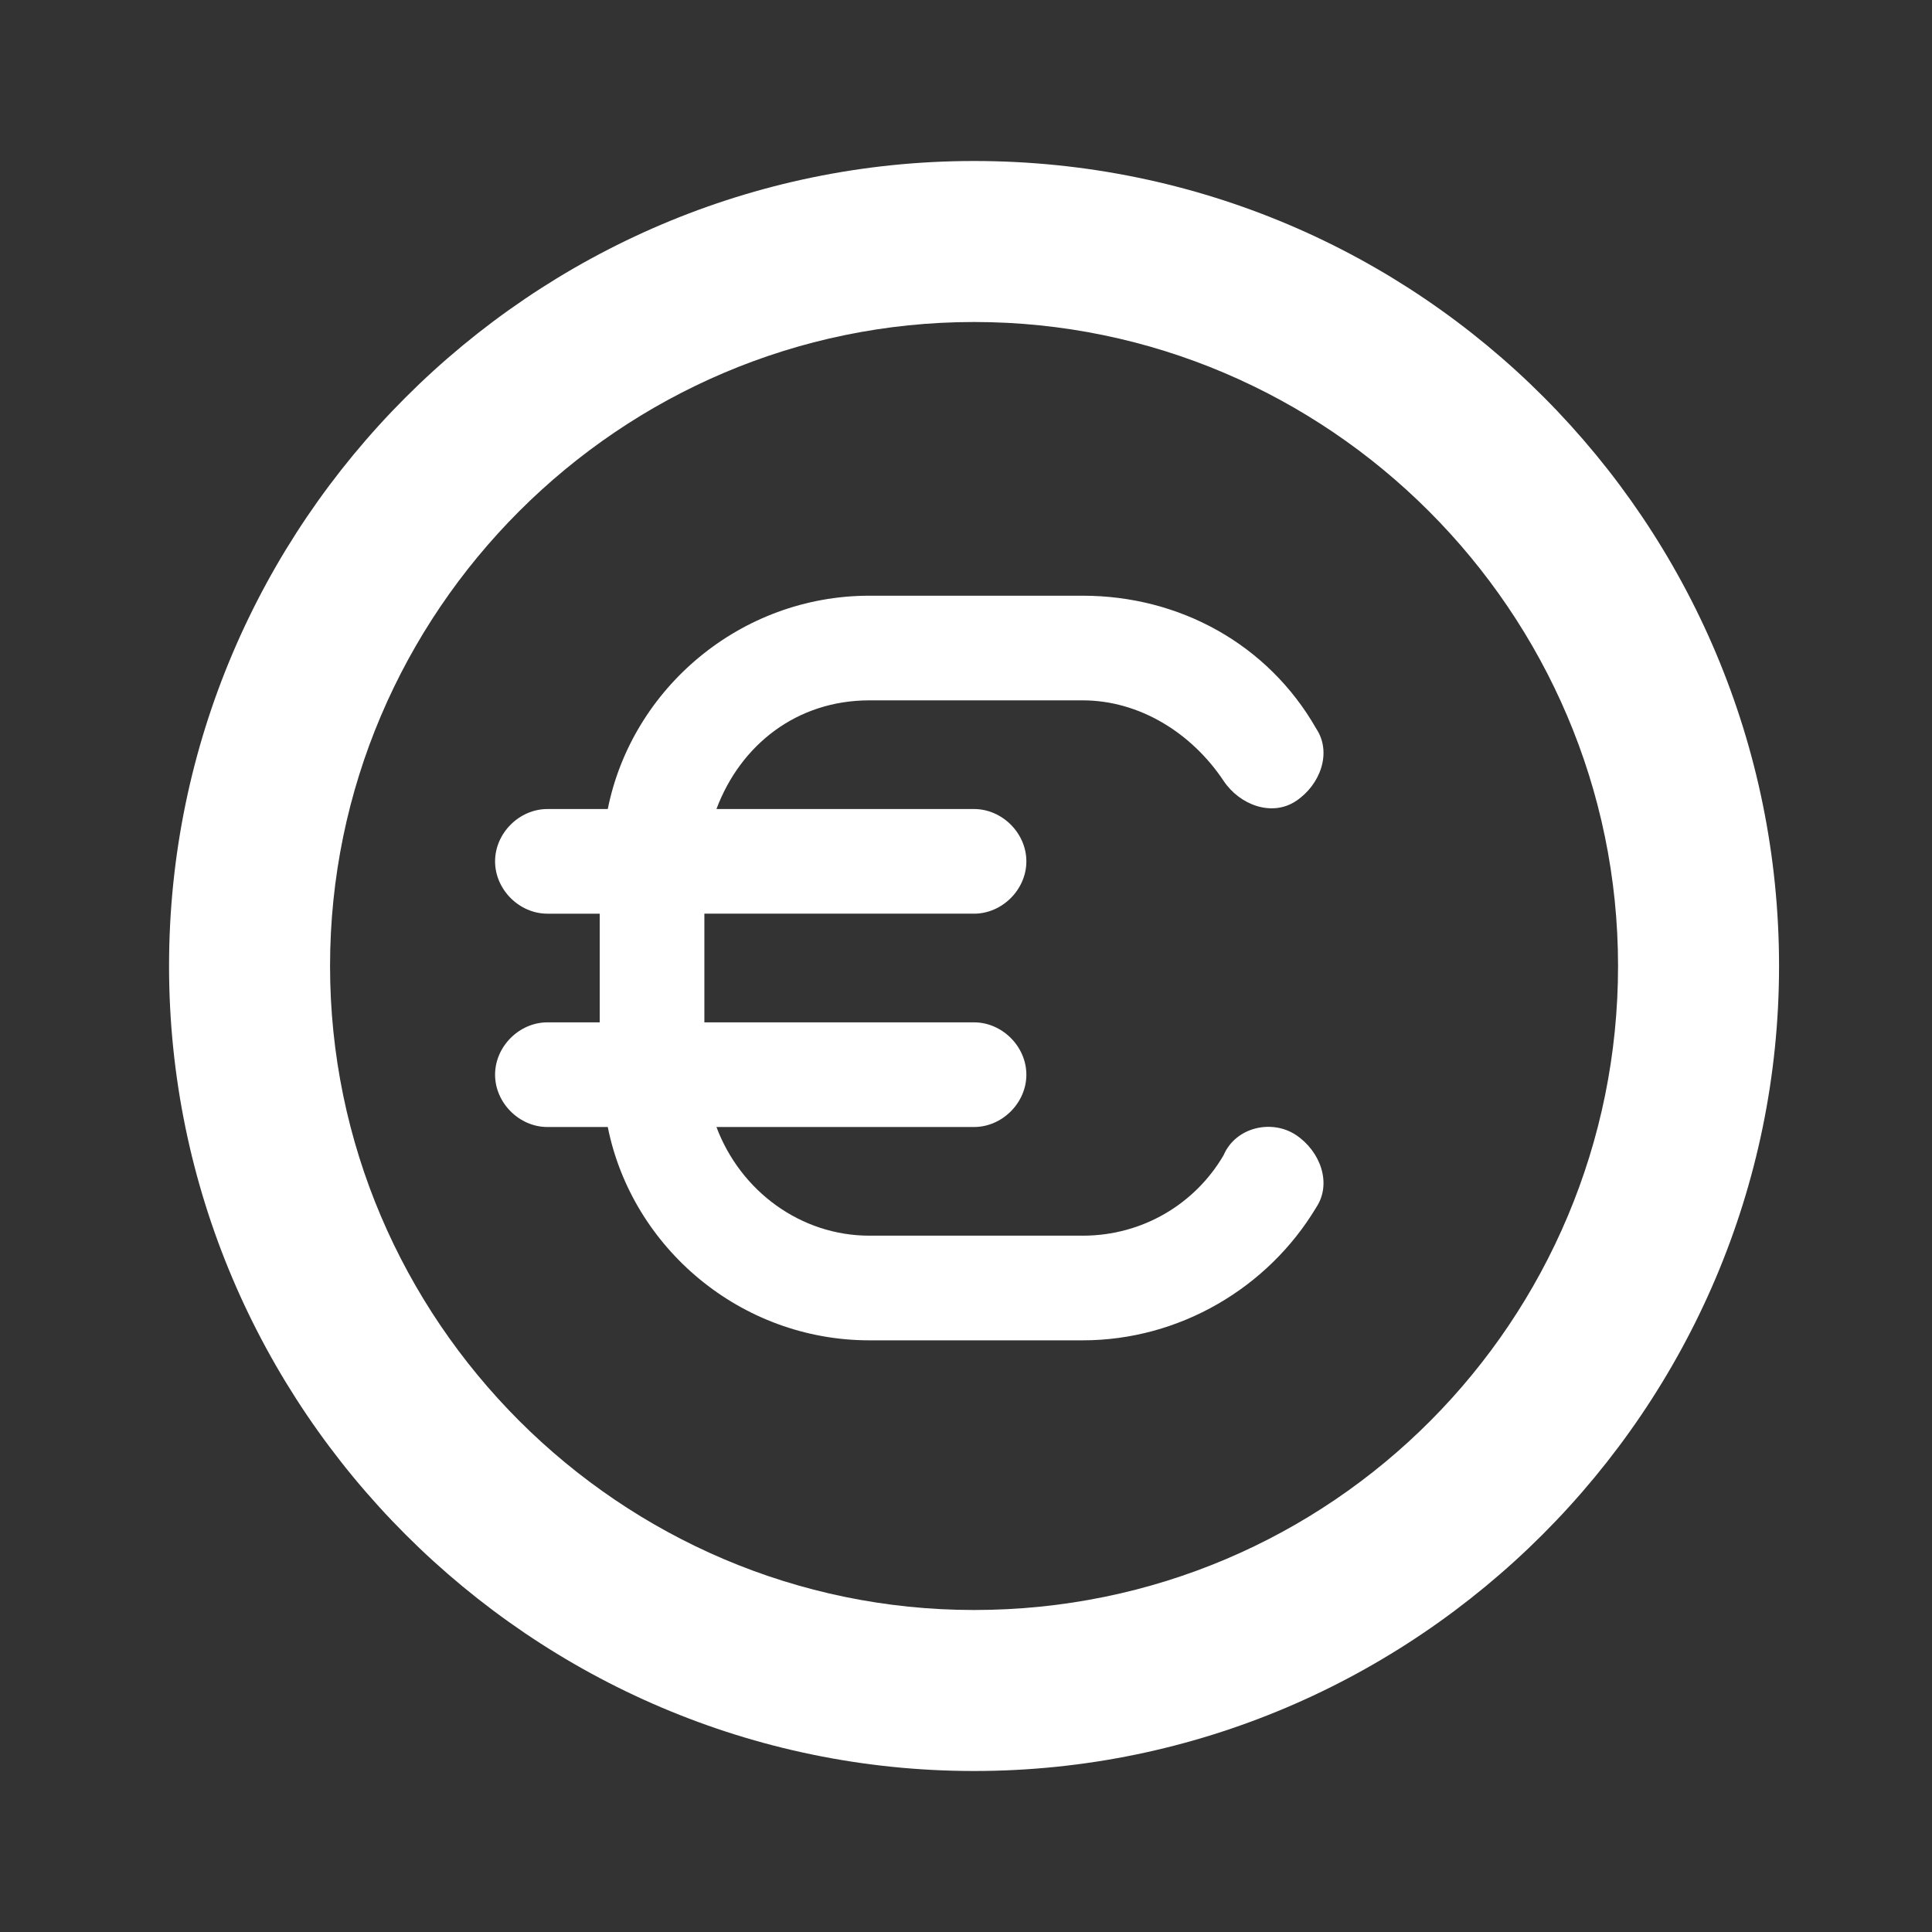
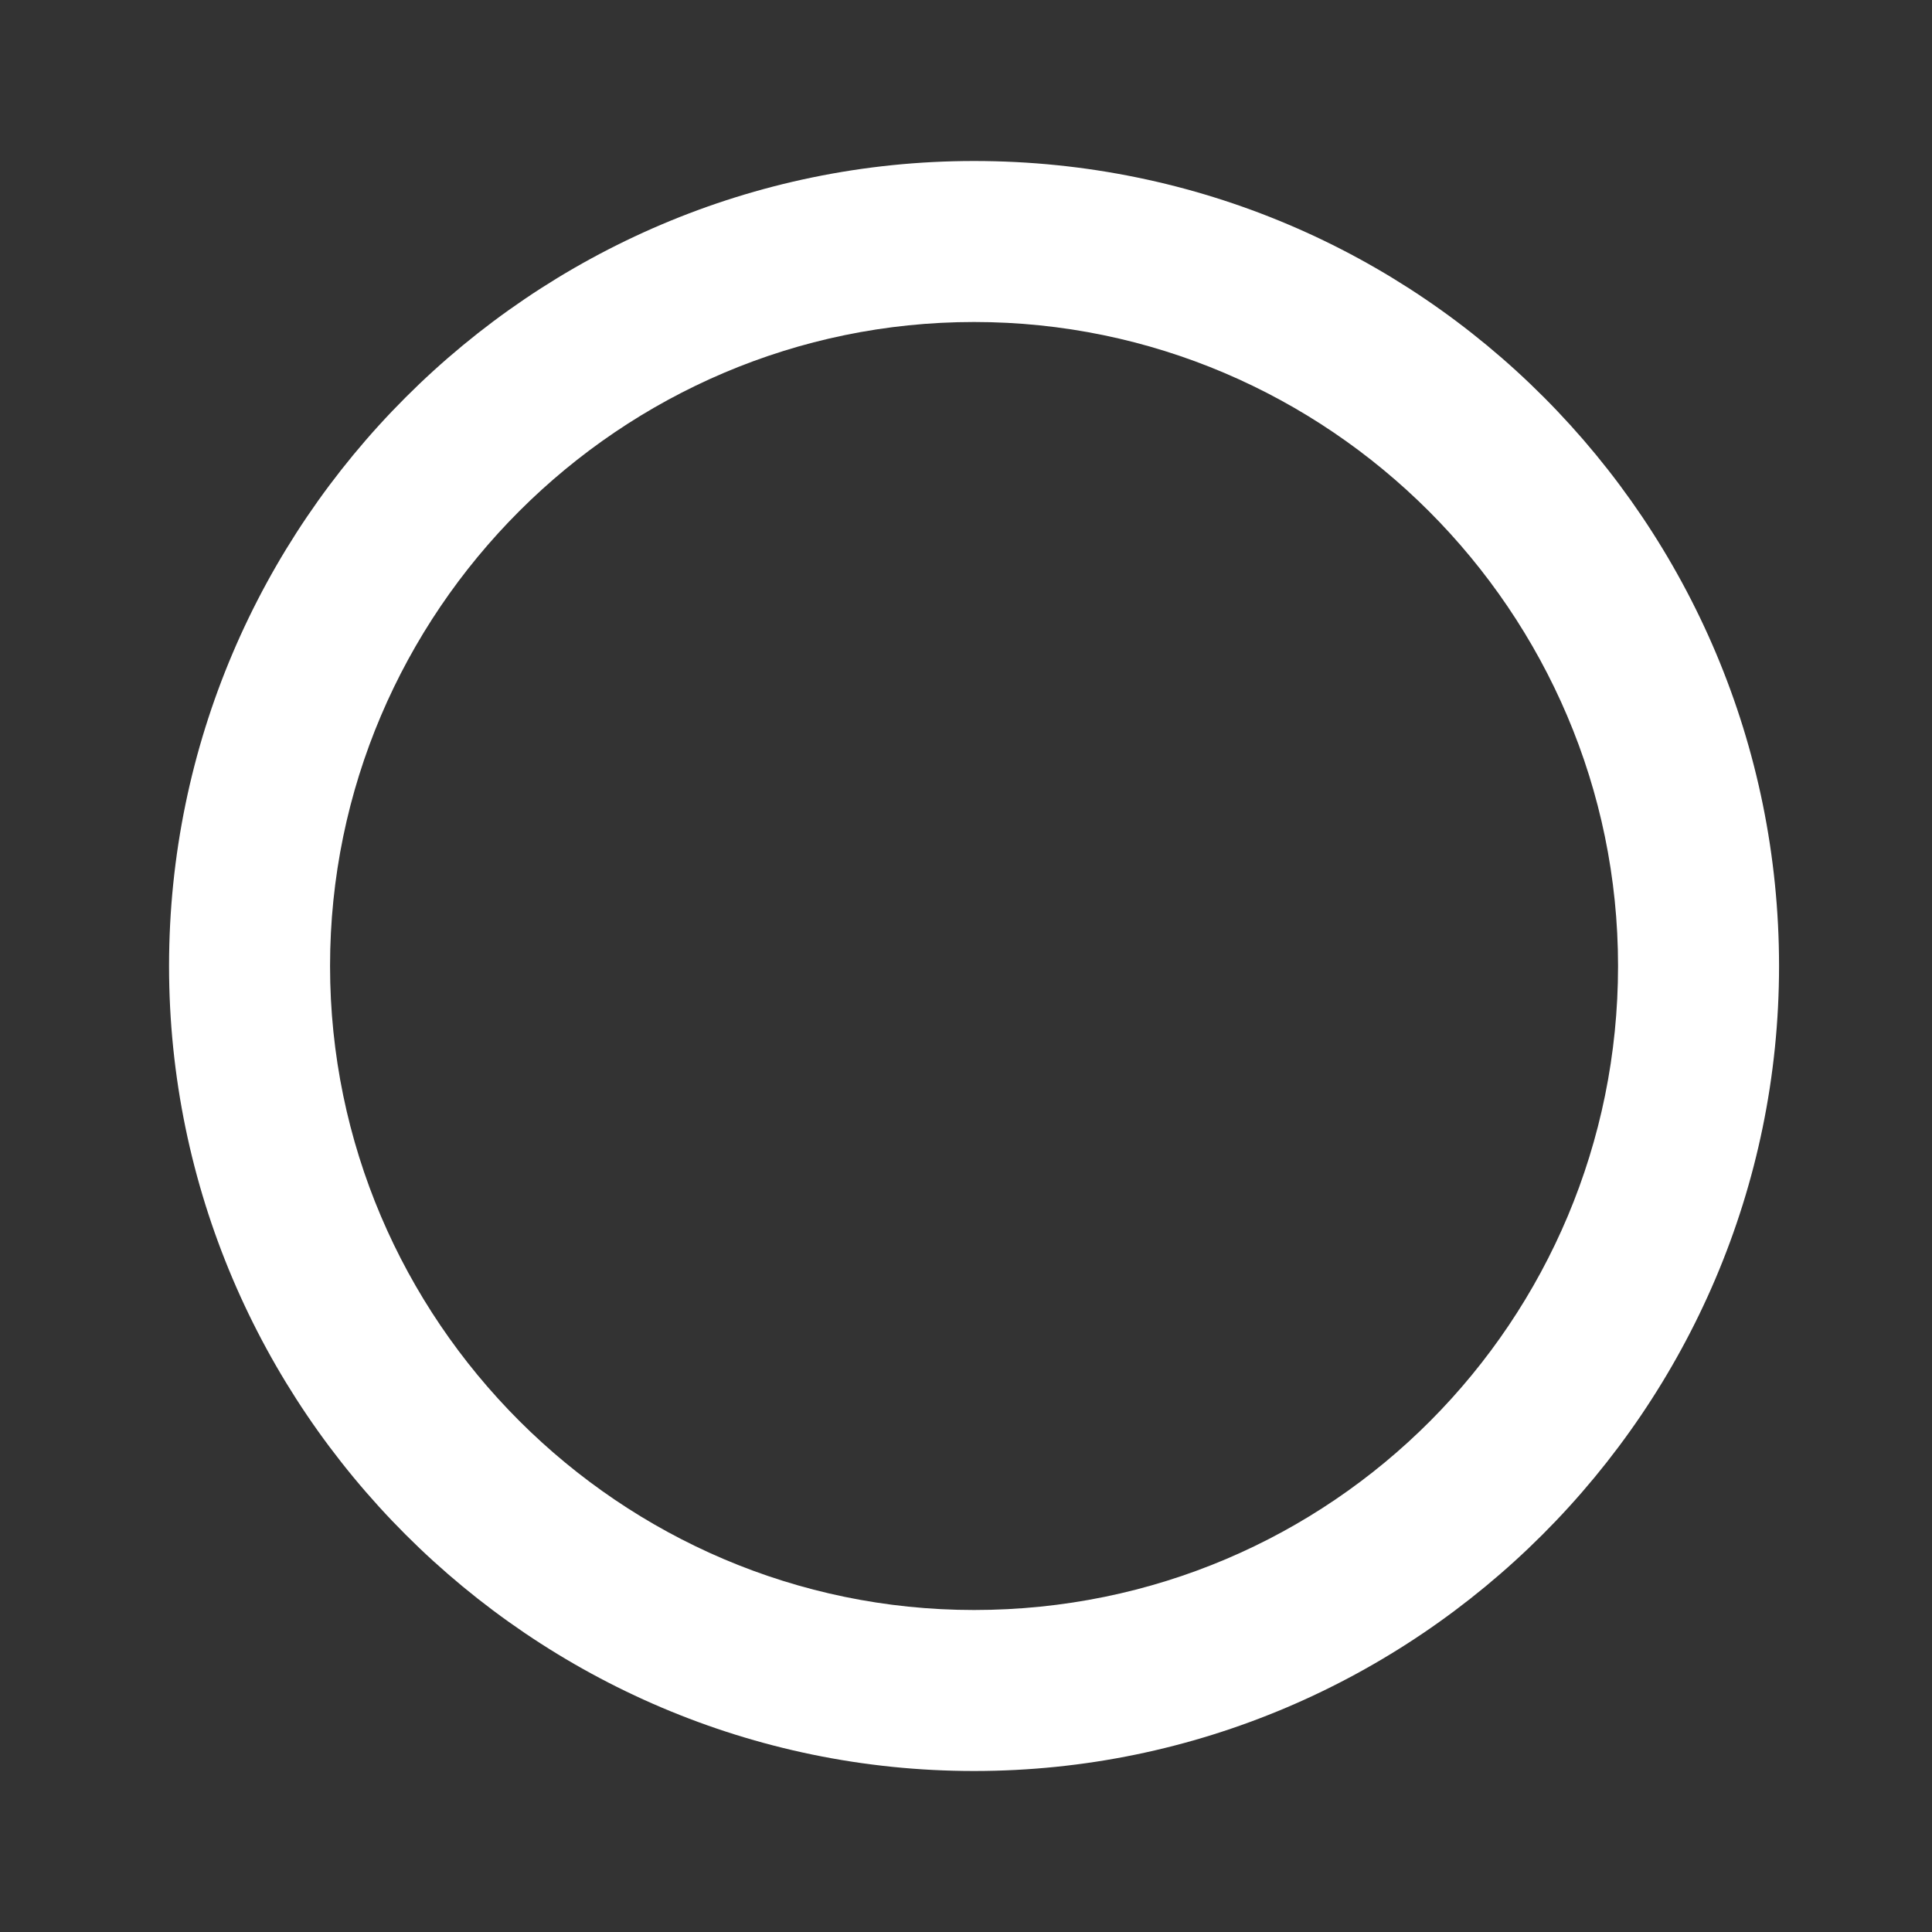
<svg xmlns="http://www.w3.org/2000/svg" version="1.1" id="Ebene_1" x="0px" y="0px" width="48px" height="48px" viewBox="-241 27 48 48" enable-background="new -241 27 48 48" xml:space="preserve">
  <rect x="-241" y="27" width="48" height="48" fill="#333333" stroke="none" />
  <path fill="#FFFFFF" d="M-216.8,31c-11,0-20,9-20,20s9,20,20,20s20-9,20-20S-205.7,31-216.8,31z M-216.8,67c-8.8,0-16-7.2-16-16  s7.2-16,16-16s16,7.2,16,16S-207.9,67-216.8,67z" />
-   <path fill="#FFFFFF" d="M-208.8,55.2c-0.6-0.4-1.5-0.2-1.8,0.5c-0.7,1.2-2,2-3.5,2h-5.3c-1.7,0-3.2-1.1-3.8-2.7h6.4  c0.7,0,1.3-0.6,1.3-1.3s-0.6-1.3-1.3-1.3h-6.7v-2.7h6.7c0.7,0,1.3-0.6,1.3-1.3s-0.6-1.3-1.3-1.3h-6.4c0.6-1.6,2-2.7,3.8-2.7h5.3  c1.4,0,2.7,0.8,3.5,2c0.4,0.6,1.2,0.9,1.8,0.5s0.9-1.2,0.5-1.8c-1.2-2.1-3.4-3.3-5.8-3.3h-5.3c-3.2,0-5.9,2.3-6.5,5.3h-1.5  c-0.7,0-1.3,0.6-1.3,1.3s0.6,1.3,1.3,1.3h1.3v2.7h-1.3c-0.7,0-1.3,0.6-1.3,1.3s0.6,1.3,1.3,1.3h1.5c0.6,3,3.3,5.3,6.5,5.3h5.3  c2.4,0,4.6-1.3,5.8-3.3C-207.9,56.4-208.2,55.6-208.8,55.2L-208.8,55.2z" />
</svg>